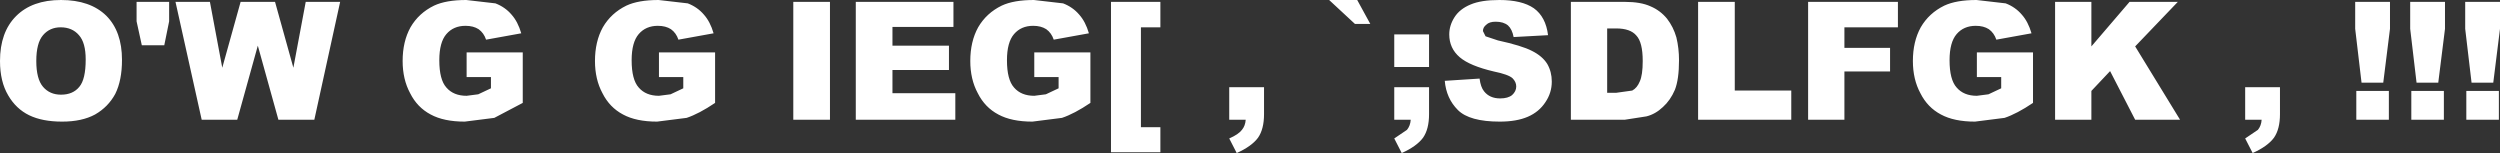
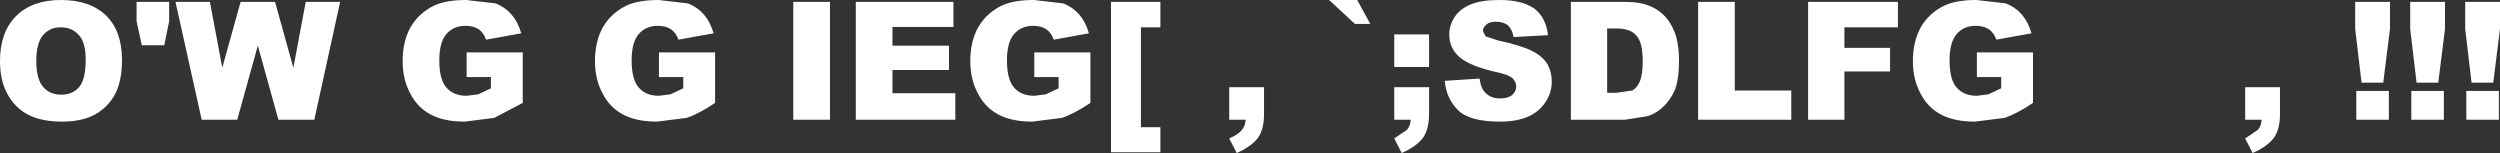
<svg xmlns="http://www.w3.org/2000/svg" height="20.45px" width="334.05px">
  <rect width="100%" height="100%" fill="#333333" stroke="none" />
  <g transform="matrix(1.0, 0.0, 0.0, 1.0, 209.05, -66.0)">
-     <path d="M120.35 66.25 L125.0 66.25 125.0 69.85 124.1 77.05 121.2 77.05 120.35 69.85 120.35 66.25 M110.3 66.25 L110.3 69.85 109.4 77.05 106.5 77.05 105.65 69.85 105.65 66.25 110.3 66.25 M117.65 69.85 L116.75 77.05 113.85 77.05 113.0 69.85 113.0 66.25 117.65 66.25 117.65 69.85 M93.15 82.0 L90.95 82.0 90.95 77.65 95.6 77.65 95.6 81.25 Q95.6 83.25 94.8 84.4 93.95 85.55 91.95 86.45 L90.95 84.5 92.65 83.35 Q93.1 82.8 93.15 82.0 M120.5 78.15 L124.85 78.15 124.85 82.0 120.5 82.0 120.5 78.15 M117.5 82.0 L113.15 82.0 113.15 78.15 117.5 78.15 117.5 82.0 M105.8 78.15 L110.15 78.15 110.15 82.0 105.8 82.0 105.8 78.15 M37.4 72.4 L43.5 72.4 43.5 75.55 37.4 75.55 37.4 82.0 32.55 82.0 32.55 66.25 44.55 66.25 44.55 69.65 37.4 69.65 37.4 72.4 M8.05 66.25 Q10.2 66.25 11.5 66.85 12.8 67.4 13.7 68.5 14.55 69.6 14.95 71.0 15.3 72.45 15.3 74.05 15.3 76.6 14.75 78.0 14.15 79.4 13.15 80.3 12.15 81.25 10.95 81.55 L8.05 82.0 0.85 82.0 0.85 66.25 8.05 66.25 M5.7 69.8 L5.7 78.4 6.9 78.4 9.05 78.1 Q9.7 77.75 10.05 76.9 10.45 76.05 10.45 74.15 10.45 71.65 9.6 70.75 8.8 69.8 6.9 69.8 L5.7 69.8 M30.3 78.1 L30.3 82.0 17.85 82.0 17.85 66.25 22.75 66.25 22.75 78.1 30.3 78.1 M62.4 70.45 L57.7 71.3 Q57.4 70.4 56.7 69.9 56.0 69.45 54.95 69.45 53.35 69.45 52.4 70.55 51.45 71.65 51.45 74.05 51.45 76.65 52.4 77.7 53.35 78.8 55.1 78.8 L56.65 78.6 58.35 77.8 58.35 76.3 55.1 76.3 55.1 73.0 62.6 73.0 62.6 79.75 Q60.45 81.2 58.8 81.75 L54.85 82.25 Q52.05 82.25 50.3 81.3 48.5 80.35 47.55 78.45 46.55 76.6 46.55 74.15 46.55 71.55 47.6 69.65 48.7 67.75 50.75 66.75 52.35 66.0 55.05 66.0 L58.95 66.45 Q60.25 66.95 61.1 67.95 61.95 68.9 62.4 70.45 M70.4 66.25 L70.4 72.2 75.5 66.25 81.95 66.25 76.25 72.2 82.25 82.0 76.25 82.0 72.9 75.5 70.4 78.15 70.4 82.0 65.55 82.0 65.55 66.25 70.4 66.25 M-54.0 66.25 L-54.0 69.65 -56.6 69.65 -56.6 83.0 -54.0 83.0 -54.0 86.35 -60.6 86.35 -60.6 66.25 -54.0 66.25 M-70.9 66.0 L-67.0 66.45 Q-65.7 66.95 -64.85 67.95 -64.0 68.9 -63.55 70.45 L-68.25 71.3 Q-68.55 70.4 -69.25 69.9 -69.95 69.45 -71.0 69.45 -72.6 69.45 -73.55 70.55 -74.5 71.65 -74.5 74.05 -74.5 76.65 -73.55 77.7 -72.6 78.8 -70.85 78.8 L-69.3 78.6 -67.6 77.8 -67.6 76.3 -70.85 76.3 -70.85 73.0 -63.35 73.0 -63.35 79.75 Q-65.5 81.2 -67.15 81.75 L-71.1 82.25 Q-73.9 82.25 -75.65 81.3 -77.45 80.35 -78.4 78.45 -79.4 76.6 -79.4 74.15 -79.4 71.55 -78.35 69.65 -77.25 67.75 -75.2 66.75 -73.6 66.0 -70.9 66.0 M-43.1 83.35 Q-42.65 82.8 -42.6 82.0 L-44.8 82.0 -44.8 77.65 -40.15 77.65 -40.15 81.25 Q-40.15 83.25 -40.95 84.4 -41.8 85.55 -43.8 86.45 L-44.8 84.5 Q-43.55 83.95 -43.1 83.35 M-10.55 70.85 L-8.9 71.4 Q-5.7 72.1 -4.35 72.8 -2.95 73.5 -2.3 74.55 -1.7 75.6 -1.7 76.9 -1.7 78.4 -2.55 79.65 -3.4 80.95 -4.9 81.6 -6.4 82.25 -8.65 82.25 -12.7 82.25 -14.25 80.7 -15.8 79.15 -16.0 76.8 L-11.35 76.5 Q-11.2 77.65 -10.75 78.2 -10.0 79.15 -8.6 79.15 -7.55 79.15 -7.0 78.7 -6.45 78.2 -6.45 77.55 -6.45 76.95 -6.95 76.45 -7.5 75.95 -9.45 75.55 -12.65 74.8 -14.0 73.65 -15.4 72.45 -15.4 70.6 -15.4 69.4 -14.7 68.3 -14.0 67.2 -12.55 66.6 -11.15 66.0 -8.7 66.0 -5.7 66.0 -4.1 67.1 -2.5 68.25 -2.2 70.7 L-6.8 70.95 Q-7.0 69.9 -7.55 69.4 -8.15 68.9 -9.2 68.9 -10.05 68.9 -10.45 69.3 -10.9 69.65 -10.9 70.15 L-10.55 70.85 M-31.45 66.0 L-27.7 66.0 -25.95 69.2 -28.0 69.2 -31.45 66.0 M-22.75 84.5 L-21.05 83.35 Q-20.6 82.8 -20.55 82.0 L-22.75 82.0 -22.75 77.65 -18.1 77.65 -18.1 81.25 Q-18.1 83.25 -18.9 84.4 -19.75 85.55 -21.75 86.45 L-22.75 84.5 M-22.75 70.6 L-18.1 70.6 -18.1 74.95 -22.75 74.95 -22.75 70.6 M-139.4 70.45 L-144.1 71.3 Q-144.4 70.4 -145.1 69.9 -145.8 69.45 -146.85 69.45 -148.45 69.45 -149.4 70.55 -150.35 71.65 -150.35 74.05 -150.35 76.65 -149.4 77.7 -148.45 78.8 -146.7 78.8 L-145.15 78.6 -143.45 77.8 -143.45 76.3 -146.7 76.3 -146.7 73.0 -139.2 73.0 -139.2 79.75 -143.0 81.75 -146.95 82.25 Q-149.75 82.25 -151.5 81.3 -153.3 80.35 -154.25 78.45 -155.25 76.6 -155.25 74.15 -155.25 71.55 -154.2 69.65 -153.1 67.75 -151.05 66.75 -149.45 66.0 -146.75 66.0 L-142.85 66.45 Q-141.55 66.95 -140.7 67.95 -139.85 68.9 -139.4 70.45 M-124.65 74.05 Q-124.65 76.65 -123.7 77.7 -122.75 78.8 -121.0 78.8 L-119.45 78.6 -117.75 77.8 -117.75 76.3 -121.0 76.3 -121.0 73.0 -113.5 73.0 -113.5 79.75 Q-115.65 81.2 -117.3 81.75 L-121.25 82.25 Q-124.05 82.25 -125.8 81.3 -127.6 80.35 -128.55 78.45 -129.55 76.6 -129.55 74.15 -129.55 71.55 -128.5 69.65 -127.4 67.75 -125.35 66.75 -123.75 66.0 -121.05 66.0 L-117.15 66.45 Q-115.85 66.95 -115.0 67.95 -114.15 68.9 -113.7 70.45 L-118.4 71.3 Q-118.7 70.4 -119.4 69.9 -120.1 69.45 -121.15 69.45 -122.75 69.45 -123.7 70.55 -124.65 71.65 -124.65 74.05 M-82.25 72.1 L-82.25 75.35 -89.8 75.35 -89.8 78.45 -81.4 78.45 -81.4 82.0 -94.7 82.0 -94.7 66.25 -81.65 66.25 -81.65 69.6 -89.8 69.6 -89.8 72.1 -82.25 72.1 M-98.15 66.25 L-98.15 82.0 -103.05 82.0 -103.05 66.25 -98.15 66.25 M-203.3 77.6 Q-202.4 78.65 -200.9 78.65 -199.3 78.65 -198.45 77.6 -197.6 76.6 -197.6 73.95 -197.6 71.7 -198.5 70.7 -199.4 69.65 -200.95 69.65 -202.4 69.65 -203.3 70.7 -204.2 71.75 -204.2 74.15 -204.2 76.55 -203.3 77.6 M-206.9 68.15 Q-204.75 66.0 -200.9 66.0 -197.0 66.0 -194.85 68.1 -192.75 70.2 -192.75 74.0 -192.75 76.75 -193.65 78.55 -194.6 80.3 -196.35 81.3 -198.1 82.25 -200.75 82.25 -203.4 82.25 -205.15 81.4 -206.9 80.55 -207.95 78.75 -209.05 76.9 -209.05 74.15 -209.05 70.3 -206.9 68.15 M-163.6 66.25 L-167.05 82.0 -171.85 82.0 -174.6 72.1 -177.35 82.0 -182.1 82.0 -185.6 66.25 -181.0 66.25 -179.35 75.05 -176.9 66.25 -172.3 66.25 -169.85 75.05 -168.2 66.25 -163.6 66.25 M-186.45 66.25 L-186.45 68.85 -187.1 72.05 -190.1 72.05 -190.8 68.85 -190.8 66.25 -186.45 66.25" fill="#ffffff" fill-rule="evenodd" stroke="none" />
+     <path d="M120.35 66.25 L125.0 66.25 125.0 69.85 124.1 77.05 121.2 77.05 120.35 69.85 120.35 66.25 M110.3 66.25 L110.3 69.85 109.4 77.05 106.5 77.05 105.65 69.85 105.65 66.25 110.3 66.25 M117.65 69.85 L116.75 77.05 113.85 77.05 113.0 69.85 113.0 66.25 117.65 66.25 117.65 69.85 M93.15 82.0 L90.95 82.0 90.95 77.65 95.6 77.65 95.6 81.25 Q95.6 83.25 94.8 84.4 93.95 85.55 91.95 86.45 L90.95 84.5 92.65 83.35 Q93.1 82.8 93.15 82.0 M120.5 78.15 L124.85 78.15 124.85 82.0 120.5 82.0 120.5 78.15 M117.5 82.0 L113.15 82.0 113.15 78.15 117.5 78.15 117.5 82.0 M105.8 78.15 L110.15 78.15 110.15 82.0 105.8 82.0 105.8 78.15 M37.4 72.4 L43.5 72.4 43.5 75.55 37.4 75.55 37.4 82.0 32.55 82.0 32.55 66.25 44.55 66.25 44.55 69.65 37.4 69.65 37.4 72.4 M8.05 66.25 Q10.2 66.25 11.5 66.85 12.8 67.4 13.7 68.5 14.55 69.6 14.95 71.0 15.3 72.45 15.3 74.05 15.3 76.6 14.75 78.0 14.15 79.4 13.15 80.3 12.15 81.25 10.95 81.55 L8.05 82.0 0.85 82.0 0.85 66.25 8.05 66.25 M5.7 69.8 L5.7 78.4 6.9 78.4 9.05 78.1 Q9.7 77.75 10.05 76.9 10.45 76.05 10.45 74.15 10.45 71.65 9.6 70.75 8.8 69.8 6.9 69.8 L5.7 69.8 M30.3 78.1 L30.3 82.0 17.85 82.0 17.85 66.25 22.75 66.25 22.75 78.1 30.3 78.1 M62.4 70.45 L57.7 71.3 Q57.4 70.4 56.7 69.9 56.0 69.45 54.95 69.45 53.35 69.45 52.4 70.55 51.45 71.65 51.45 74.05 51.45 76.65 52.4 77.7 53.35 78.8 55.1 78.8 L56.65 78.6 58.35 77.8 58.35 76.3 55.1 76.3 55.1 73.0 62.6 73.0 62.6 79.75 Q60.45 81.2 58.8 81.75 L54.85 82.25 Q52.05 82.25 50.3 81.3 48.5 80.35 47.55 78.45 46.55 76.6 46.55 74.15 46.55 71.55 47.6 69.65 48.7 67.75 50.75 66.75 52.35 66.0 55.05 66.0 L58.95 66.45 Q60.25 66.95 61.1 67.95 61.95 68.9 62.4 70.45 M70.4 66.25 M-54.0 66.25 L-54.0 69.65 -56.6 69.65 -56.6 83.0 -54.0 83.0 -54.0 86.35 -60.6 86.35 -60.6 66.25 -54.0 66.25 M-70.9 66.0 L-67.0 66.45 Q-65.7 66.95 -64.85 67.95 -64.0 68.9 -63.55 70.45 L-68.25 71.3 Q-68.55 70.4 -69.25 69.9 -69.95 69.45 -71.0 69.45 -72.6 69.45 -73.55 70.55 -74.5 71.65 -74.5 74.05 -74.5 76.65 -73.55 77.7 -72.6 78.8 -70.85 78.8 L-69.3 78.6 -67.6 77.8 -67.6 76.3 -70.85 76.3 -70.85 73.0 -63.35 73.0 -63.35 79.75 Q-65.5 81.2 -67.15 81.75 L-71.1 82.25 Q-73.9 82.25 -75.65 81.3 -77.45 80.35 -78.4 78.45 -79.4 76.6 -79.4 74.15 -79.4 71.55 -78.35 69.65 -77.25 67.75 -75.2 66.75 -73.6 66.0 -70.9 66.0 M-43.1 83.35 Q-42.65 82.8 -42.6 82.0 L-44.8 82.0 -44.8 77.65 -40.15 77.65 -40.15 81.25 Q-40.15 83.25 -40.95 84.4 -41.8 85.55 -43.8 86.45 L-44.8 84.5 Q-43.55 83.95 -43.1 83.35 M-10.55 70.85 L-8.9 71.4 Q-5.7 72.1 -4.35 72.8 -2.95 73.5 -2.3 74.55 -1.7 75.6 -1.7 76.9 -1.7 78.4 -2.55 79.65 -3.4 80.95 -4.9 81.6 -6.4 82.25 -8.65 82.25 -12.7 82.25 -14.25 80.7 -15.8 79.15 -16.0 76.8 L-11.35 76.5 Q-11.2 77.65 -10.75 78.2 -10.0 79.15 -8.6 79.15 -7.55 79.15 -7.0 78.7 -6.45 78.2 -6.45 77.55 -6.45 76.95 -6.95 76.45 -7.5 75.95 -9.45 75.55 -12.65 74.8 -14.0 73.65 -15.4 72.45 -15.4 70.6 -15.4 69.4 -14.7 68.3 -14.0 67.2 -12.55 66.6 -11.15 66.0 -8.7 66.0 -5.7 66.0 -4.1 67.1 -2.5 68.25 -2.2 70.7 L-6.8 70.95 Q-7.0 69.9 -7.55 69.4 -8.15 68.9 -9.2 68.9 -10.05 68.9 -10.45 69.3 -10.9 69.65 -10.9 70.15 L-10.55 70.85 M-31.45 66.0 L-27.7 66.0 -25.95 69.2 -28.0 69.2 -31.45 66.0 M-22.75 84.5 L-21.05 83.35 Q-20.6 82.8 -20.55 82.0 L-22.75 82.0 -22.75 77.65 -18.1 77.65 -18.1 81.25 Q-18.1 83.25 -18.9 84.4 -19.75 85.55 -21.75 86.45 L-22.75 84.5 M-22.75 70.6 L-18.1 70.6 -18.1 74.95 -22.75 74.95 -22.75 70.6 M-139.4 70.45 L-144.1 71.3 Q-144.4 70.4 -145.1 69.9 -145.8 69.45 -146.85 69.45 -148.45 69.45 -149.4 70.55 -150.35 71.65 -150.35 74.05 -150.35 76.65 -149.4 77.7 -148.45 78.8 -146.7 78.8 L-145.15 78.6 -143.45 77.8 -143.45 76.3 -146.7 76.3 -146.7 73.0 -139.2 73.0 -139.2 79.75 -143.0 81.75 -146.95 82.25 Q-149.75 82.25 -151.5 81.3 -153.3 80.35 -154.25 78.45 -155.25 76.6 -155.25 74.15 -155.25 71.55 -154.2 69.65 -153.1 67.75 -151.05 66.75 -149.45 66.0 -146.75 66.0 L-142.85 66.45 Q-141.55 66.95 -140.7 67.95 -139.85 68.9 -139.4 70.45 M-124.65 74.05 Q-124.65 76.65 -123.7 77.7 -122.75 78.8 -121.0 78.8 L-119.45 78.6 -117.75 77.8 -117.75 76.3 -121.0 76.3 -121.0 73.0 -113.5 73.0 -113.5 79.75 Q-115.65 81.2 -117.3 81.75 L-121.25 82.25 Q-124.05 82.25 -125.8 81.3 -127.6 80.35 -128.55 78.45 -129.55 76.6 -129.55 74.15 -129.55 71.55 -128.5 69.65 -127.4 67.75 -125.35 66.75 -123.75 66.0 -121.05 66.0 L-117.15 66.45 Q-115.85 66.95 -115.0 67.95 -114.15 68.9 -113.7 70.45 L-118.4 71.3 Q-118.7 70.4 -119.4 69.9 -120.1 69.45 -121.15 69.45 -122.75 69.45 -123.7 70.55 -124.65 71.65 -124.65 74.05 M-82.25 72.1 L-82.25 75.35 -89.8 75.35 -89.8 78.45 -81.4 78.45 -81.4 82.0 -94.7 82.0 -94.7 66.25 -81.65 66.25 -81.65 69.6 -89.8 69.6 -89.8 72.1 -82.25 72.1 M-98.15 66.25 L-98.15 82.0 -103.05 82.0 -103.05 66.25 -98.15 66.25 M-203.3 77.6 Q-202.4 78.65 -200.9 78.65 -199.3 78.65 -198.45 77.6 -197.6 76.6 -197.6 73.95 -197.6 71.7 -198.5 70.7 -199.4 69.65 -200.95 69.65 -202.4 69.65 -203.3 70.7 -204.2 71.75 -204.2 74.15 -204.2 76.55 -203.3 77.6 M-206.9 68.15 Q-204.75 66.0 -200.9 66.0 -197.0 66.0 -194.85 68.1 -192.75 70.2 -192.75 74.0 -192.75 76.75 -193.65 78.55 -194.6 80.3 -196.35 81.3 -198.1 82.25 -200.75 82.25 -203.4 82.25 -205.15 81.4 -206.9 80.55 -207.95 78.75 -209.05 76.9 -209.05 74.15 -209.05 70.3 -206.9 68.15 M-163.6 66.25 L-167.05 82.0 -171.85 82.0 -174.6 72.1 -177.35 82.0 -182.1 82.0 -185.6 66.25 -181.0 66.25 -179.35 75.05 -176.9 66.25 -172.3 66.25 -169.85 75.05 -168.2 66.25 -163.6 66.25 M-186.45 66.25 L-186.45 68.85 -187.1 72.05 -190.1 72.05 -190.8 68.85 -190.8 66.25 -186.45 66.25" fill="#ffffff" fill-rule="evenodd" stroke="none" />
  </g>
</svg>